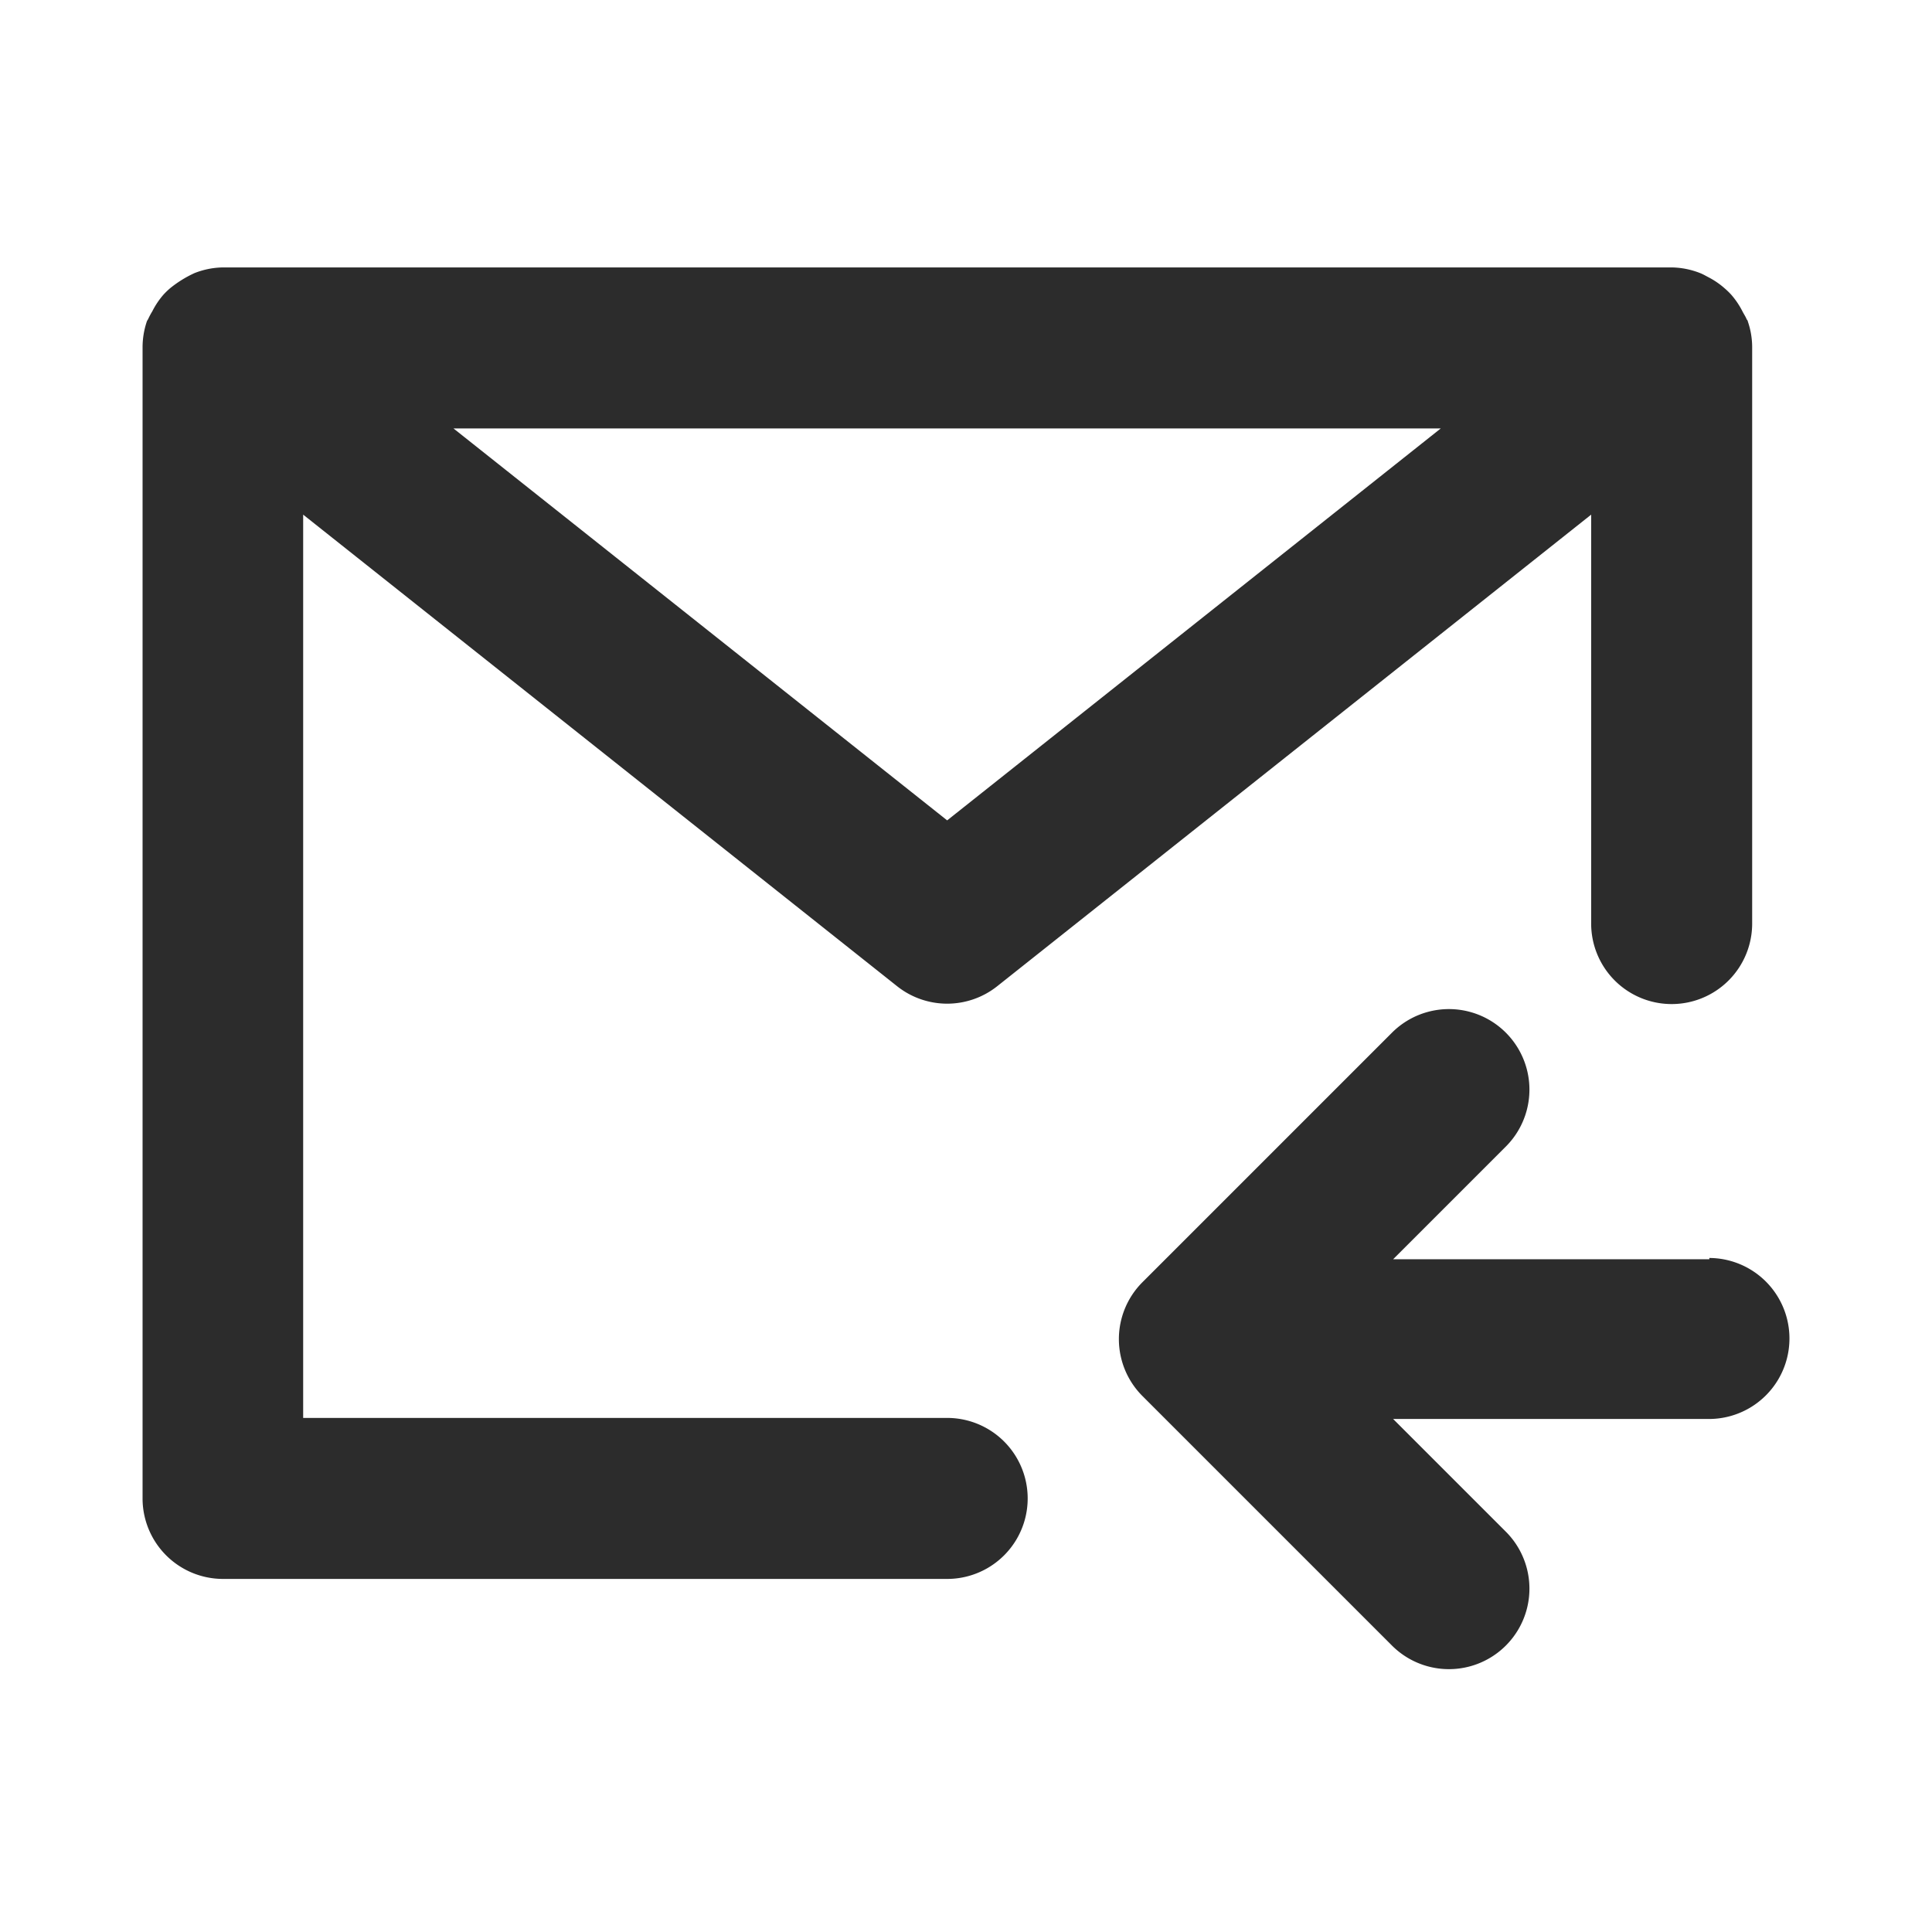
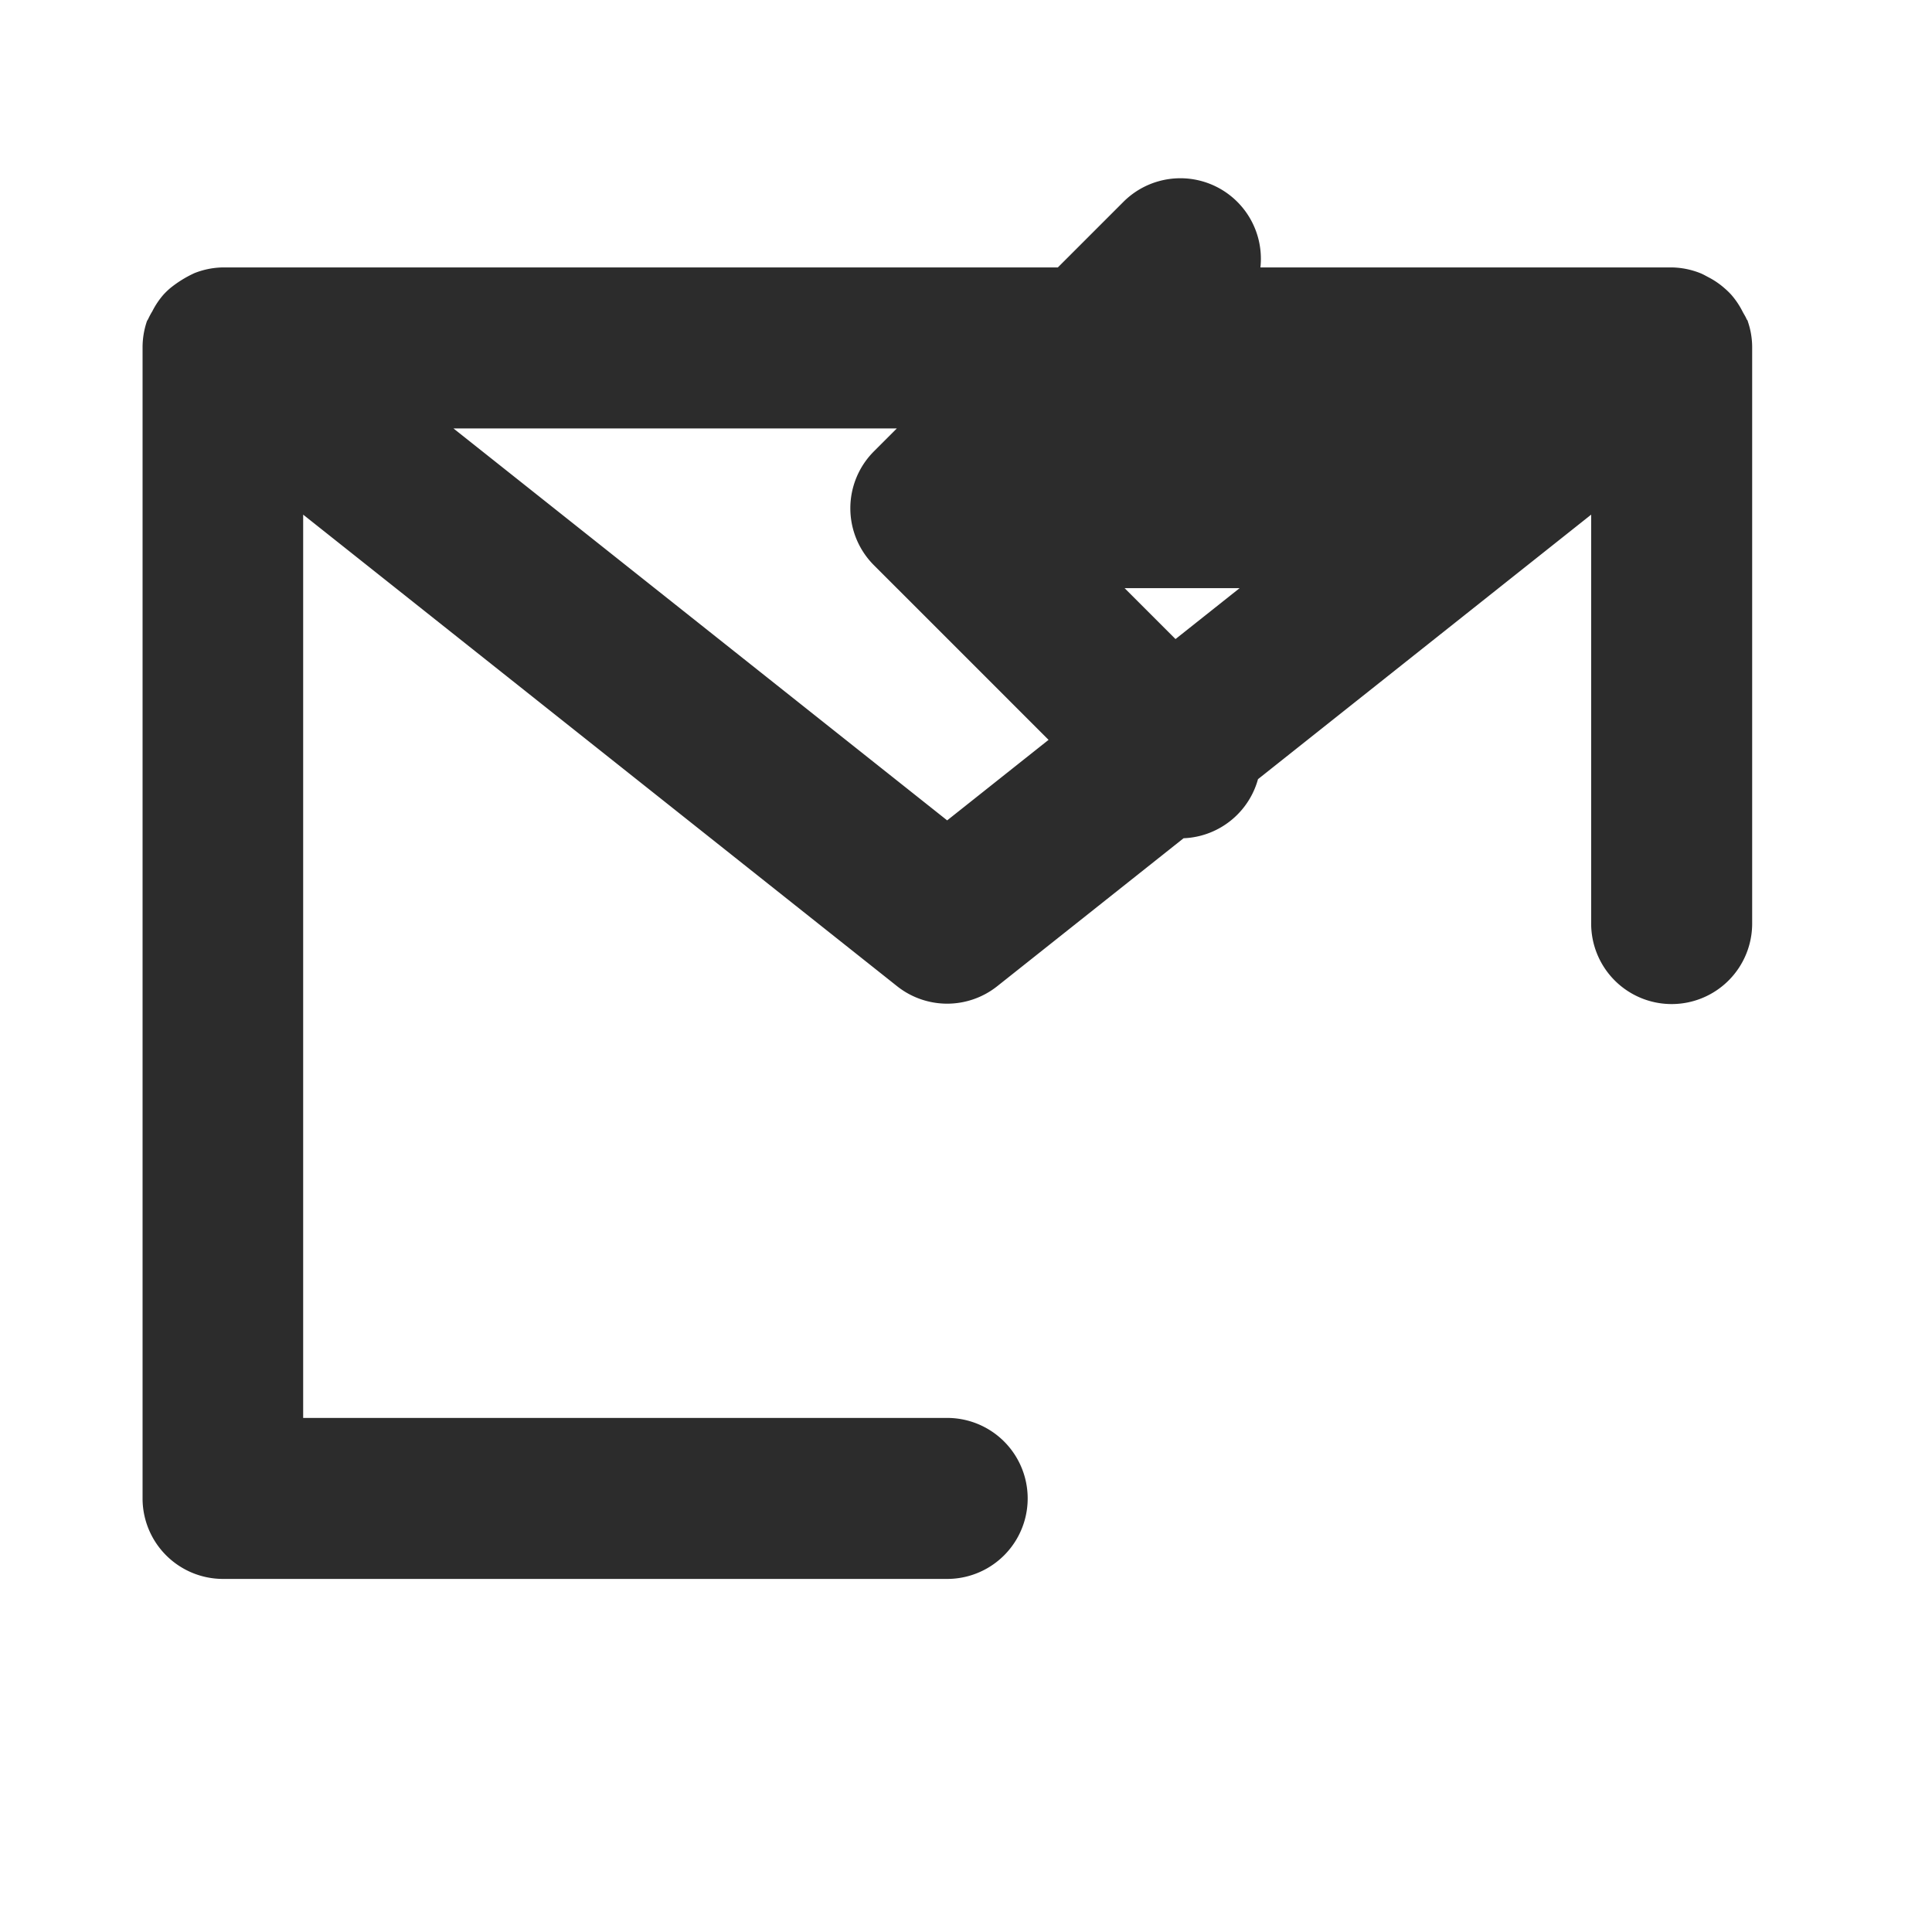
<svg xmlns="http://www.w3.org/2000/svg" class="icon" width="200px" height="200.00px" viewBox="0 0 1024 1024" version="1.1">
-   <path fill="#2c2c2c" d="M502.016 751.531h-341.333V272.768l314.795 249.941a42.667 42.667 0 0 0 53.077 0l314.795-249.941v216.533a42.667 42.667 0 1 0 85.333 0V184.021a41.899 41.899 0 0 0-2.304-13.653c0-0.512-0.555-0.896-0.725-1.408-0.597-1.408-1.451-2.603-2.133-3.968a42.965 42.965 0 0 0-5.931-8.789 39.936 39.936 0 0 0-3.627-3.499 41.899 41.899 0 0 0-8.533-5.803c-1.408-0.725-2.731-1.536-4.267-2.133a42.667 42.667 0 0 0-15.061-3.029h-768a42.667 42.667 0 0 0-15.061 3.029 60.459 60.459 0 0 0-12.8 7.936 39.936 39.936 0 0 0-3.627 3.499 42.667 42.667 0 0 0-5.888 8.789 39.552 39.552 0 0 0-2.133 3.968c-0.213 0.512-0.597 0.896-0.768 1.408a43.093 43.093 0 0 0-2.261 13.653v610.176a42.667 42.667 0 0 0 42.667 42.667h384a42.667 42.667 0 0 0 0-85.333z m261.632-524.459l-261.632 207.744-261.675-207.744zM905.984 667.435h-167.595l59.733-59.733a42.667 42.667 0 0 0-60.331-60.373l-132.267 132.267a42.667 42.667 0 0 0 0 60.331l132.267 132.267a42.667 42.667 0 0 0 60.331-60.373l-59.733-59.733h167.595a42.667 42.667 0 0 0 0-85.333z" />
+   <path fill="#2c2c2c" d="M502.016 751.531h-341.333V272.768l314.795 249.941a42.667 42.667 0 0 0 53.077 0l314.795-249.941v216.533a42.667 42.667 0 1 0 85.333 0V184.021a41.899 41.899 0 0 0-2.304-13.653c0-0.512-0.555-0.896-0.725-1.408-0.597-1.408-1.451-2.603-2.133-3.968a42.965 42.965 0 0 0-5.931-8.789 39.936 39.936 0 0 0-3.627-3.499 41.899 41.899 0 0 0-8.533-5.803c-1.408-0.725-2.731-1.536-4.267-2.133a42.667 42.667 0 0 0-15.061-3.029h-768a42.667 42.667 0 0 0-15.061 3.029 60.459 60.459 0 0 0-12.8 7.936 39.936 39.936 0 0 0-3.627 3.499 42.667 42.667 0 0 0-5.888 8.789 39.552 39.552 0 0 0-2.133 3.968c-0.213 0.512-0.597 0.896-0.768 1.408a43.093 43.093 0 0 0-2.261 13.653v610.176a42.667 42.667 0 0 0 42.667 42.667h384a42.667 42.667 0 0 0 0-85.333z m261.632-524.459l-261.632 207.744-261.675-207.744zh-167.595l59.733-59.733a42.667 42.667 0 0 0-60.331-60.373l-132.267 132.267a42.667 42.667 0 0 0 0 60.331l132.267 132.267a42.667 42.667 0 0 0 60.331-60.373l-59.733-59.733h167.595a42.667 42.667 0 0 0 0-85.333z" />
</svg>